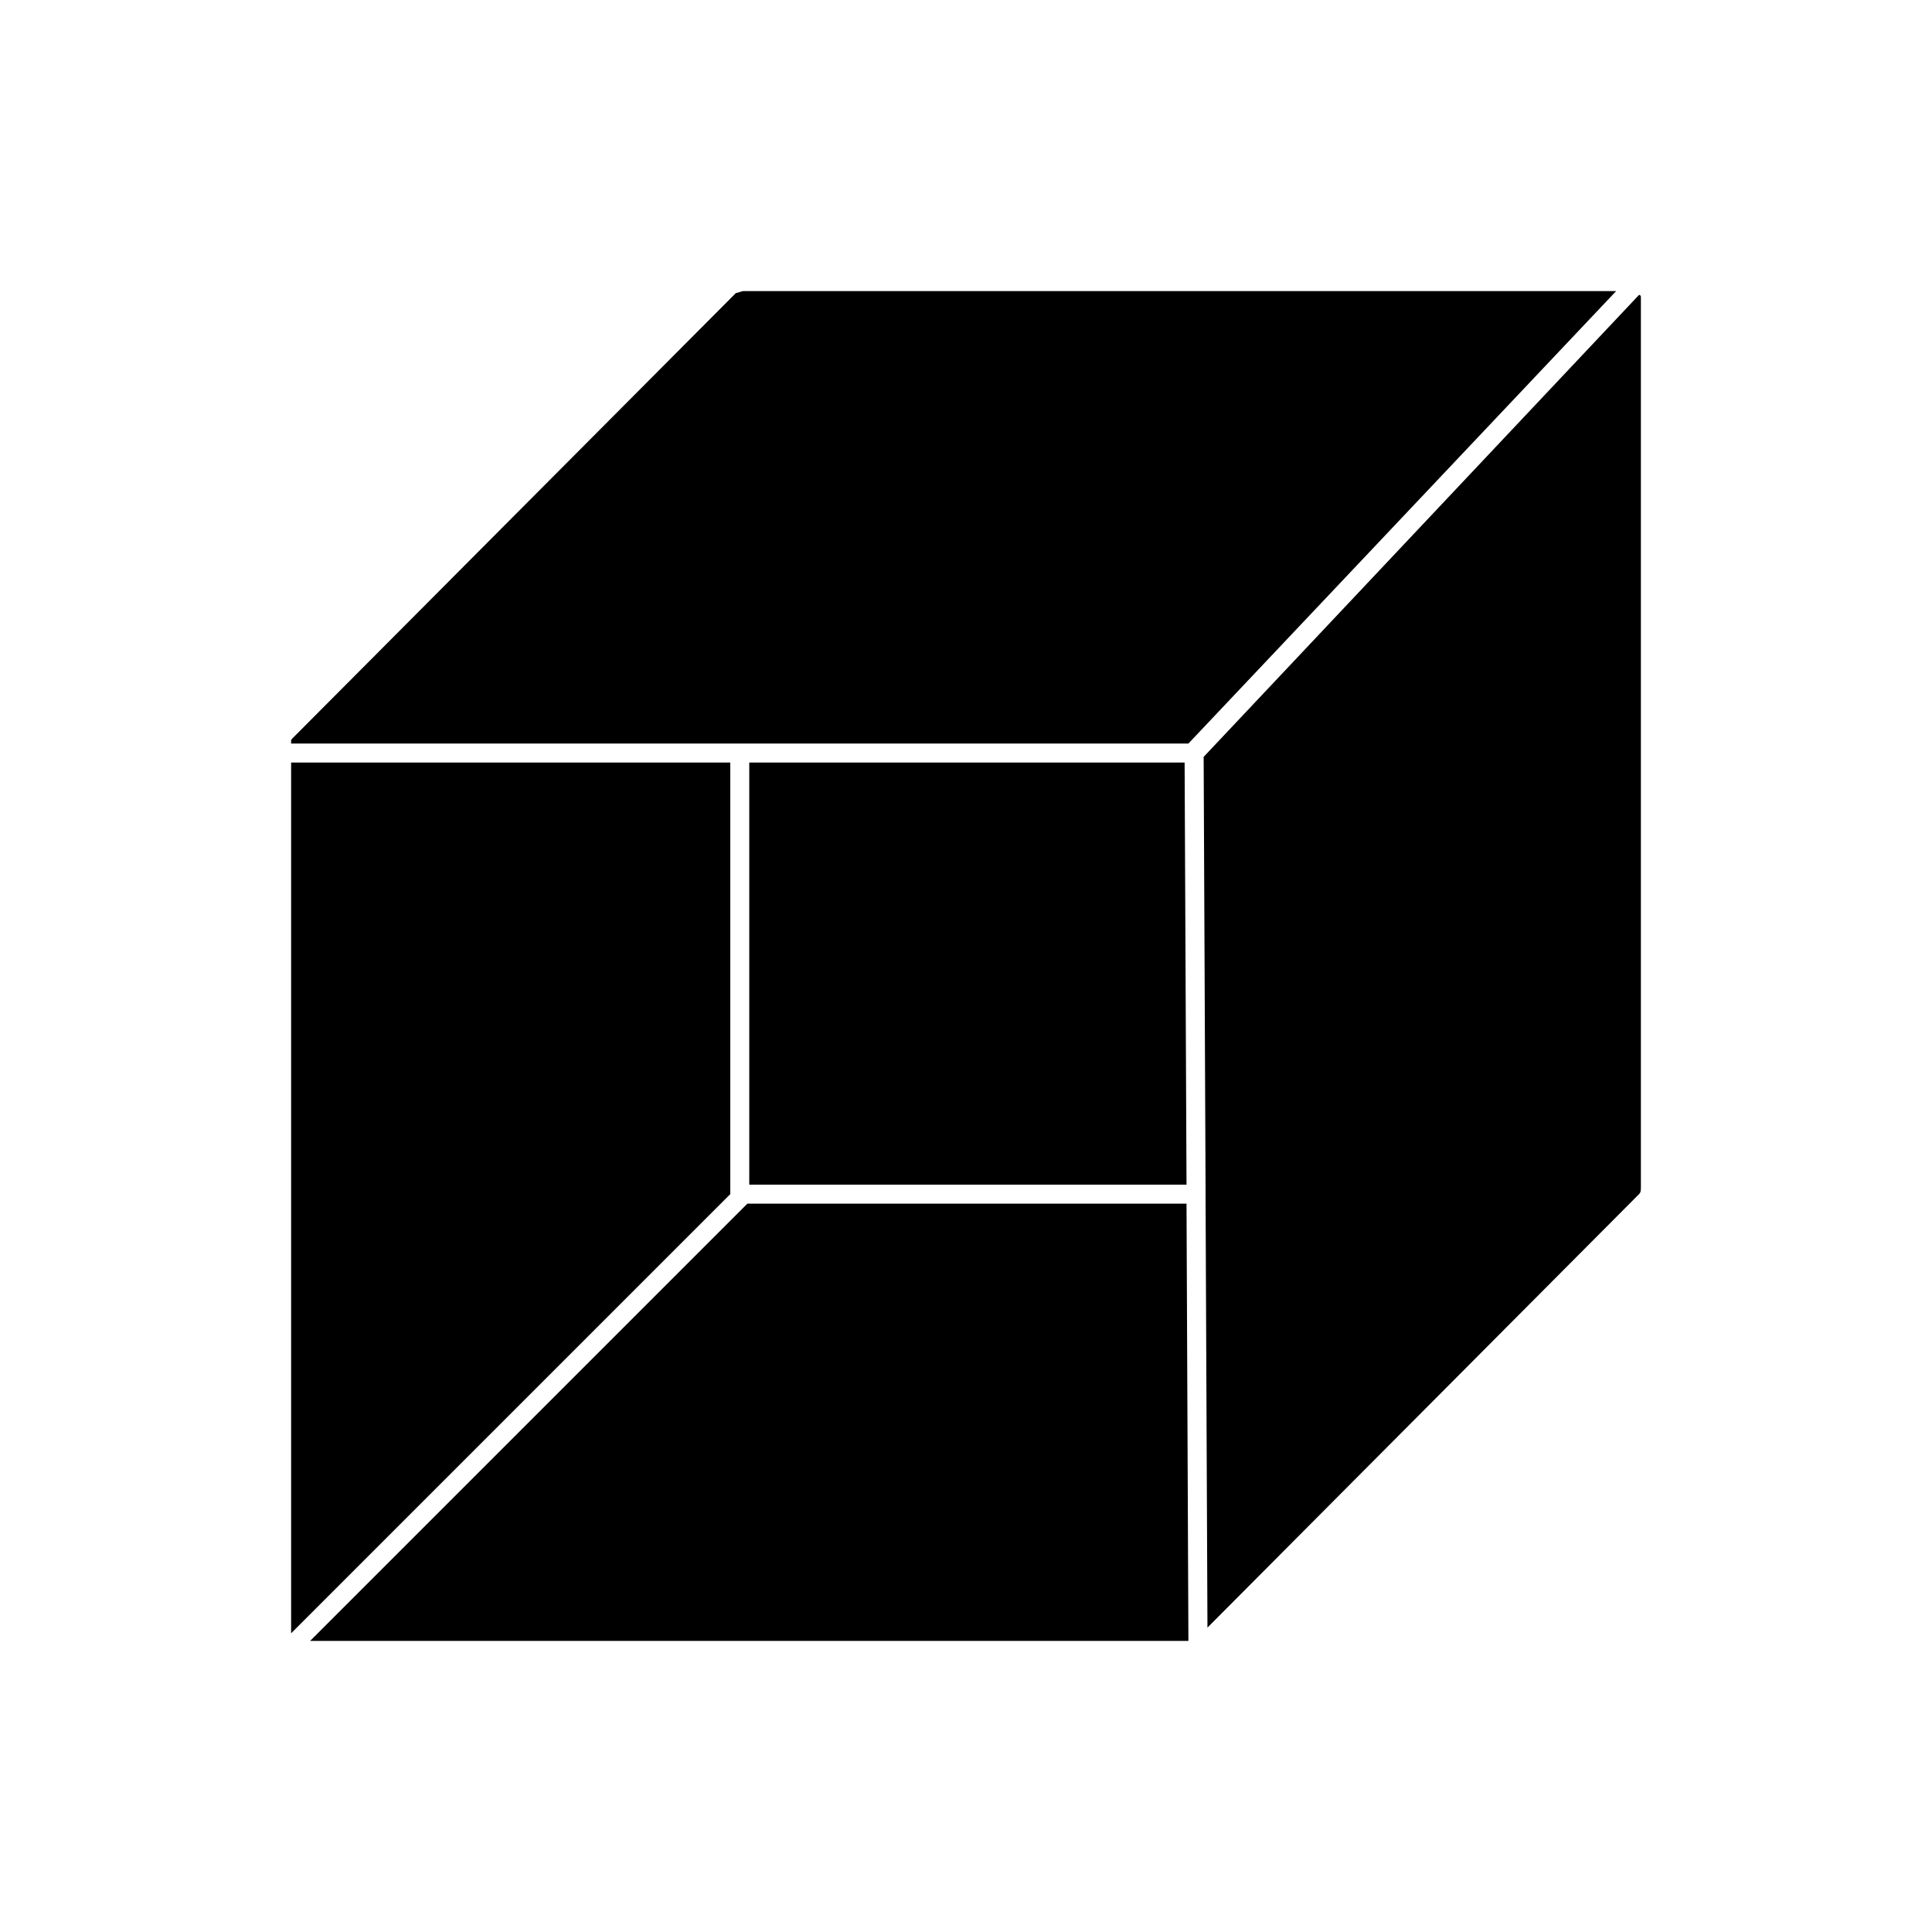
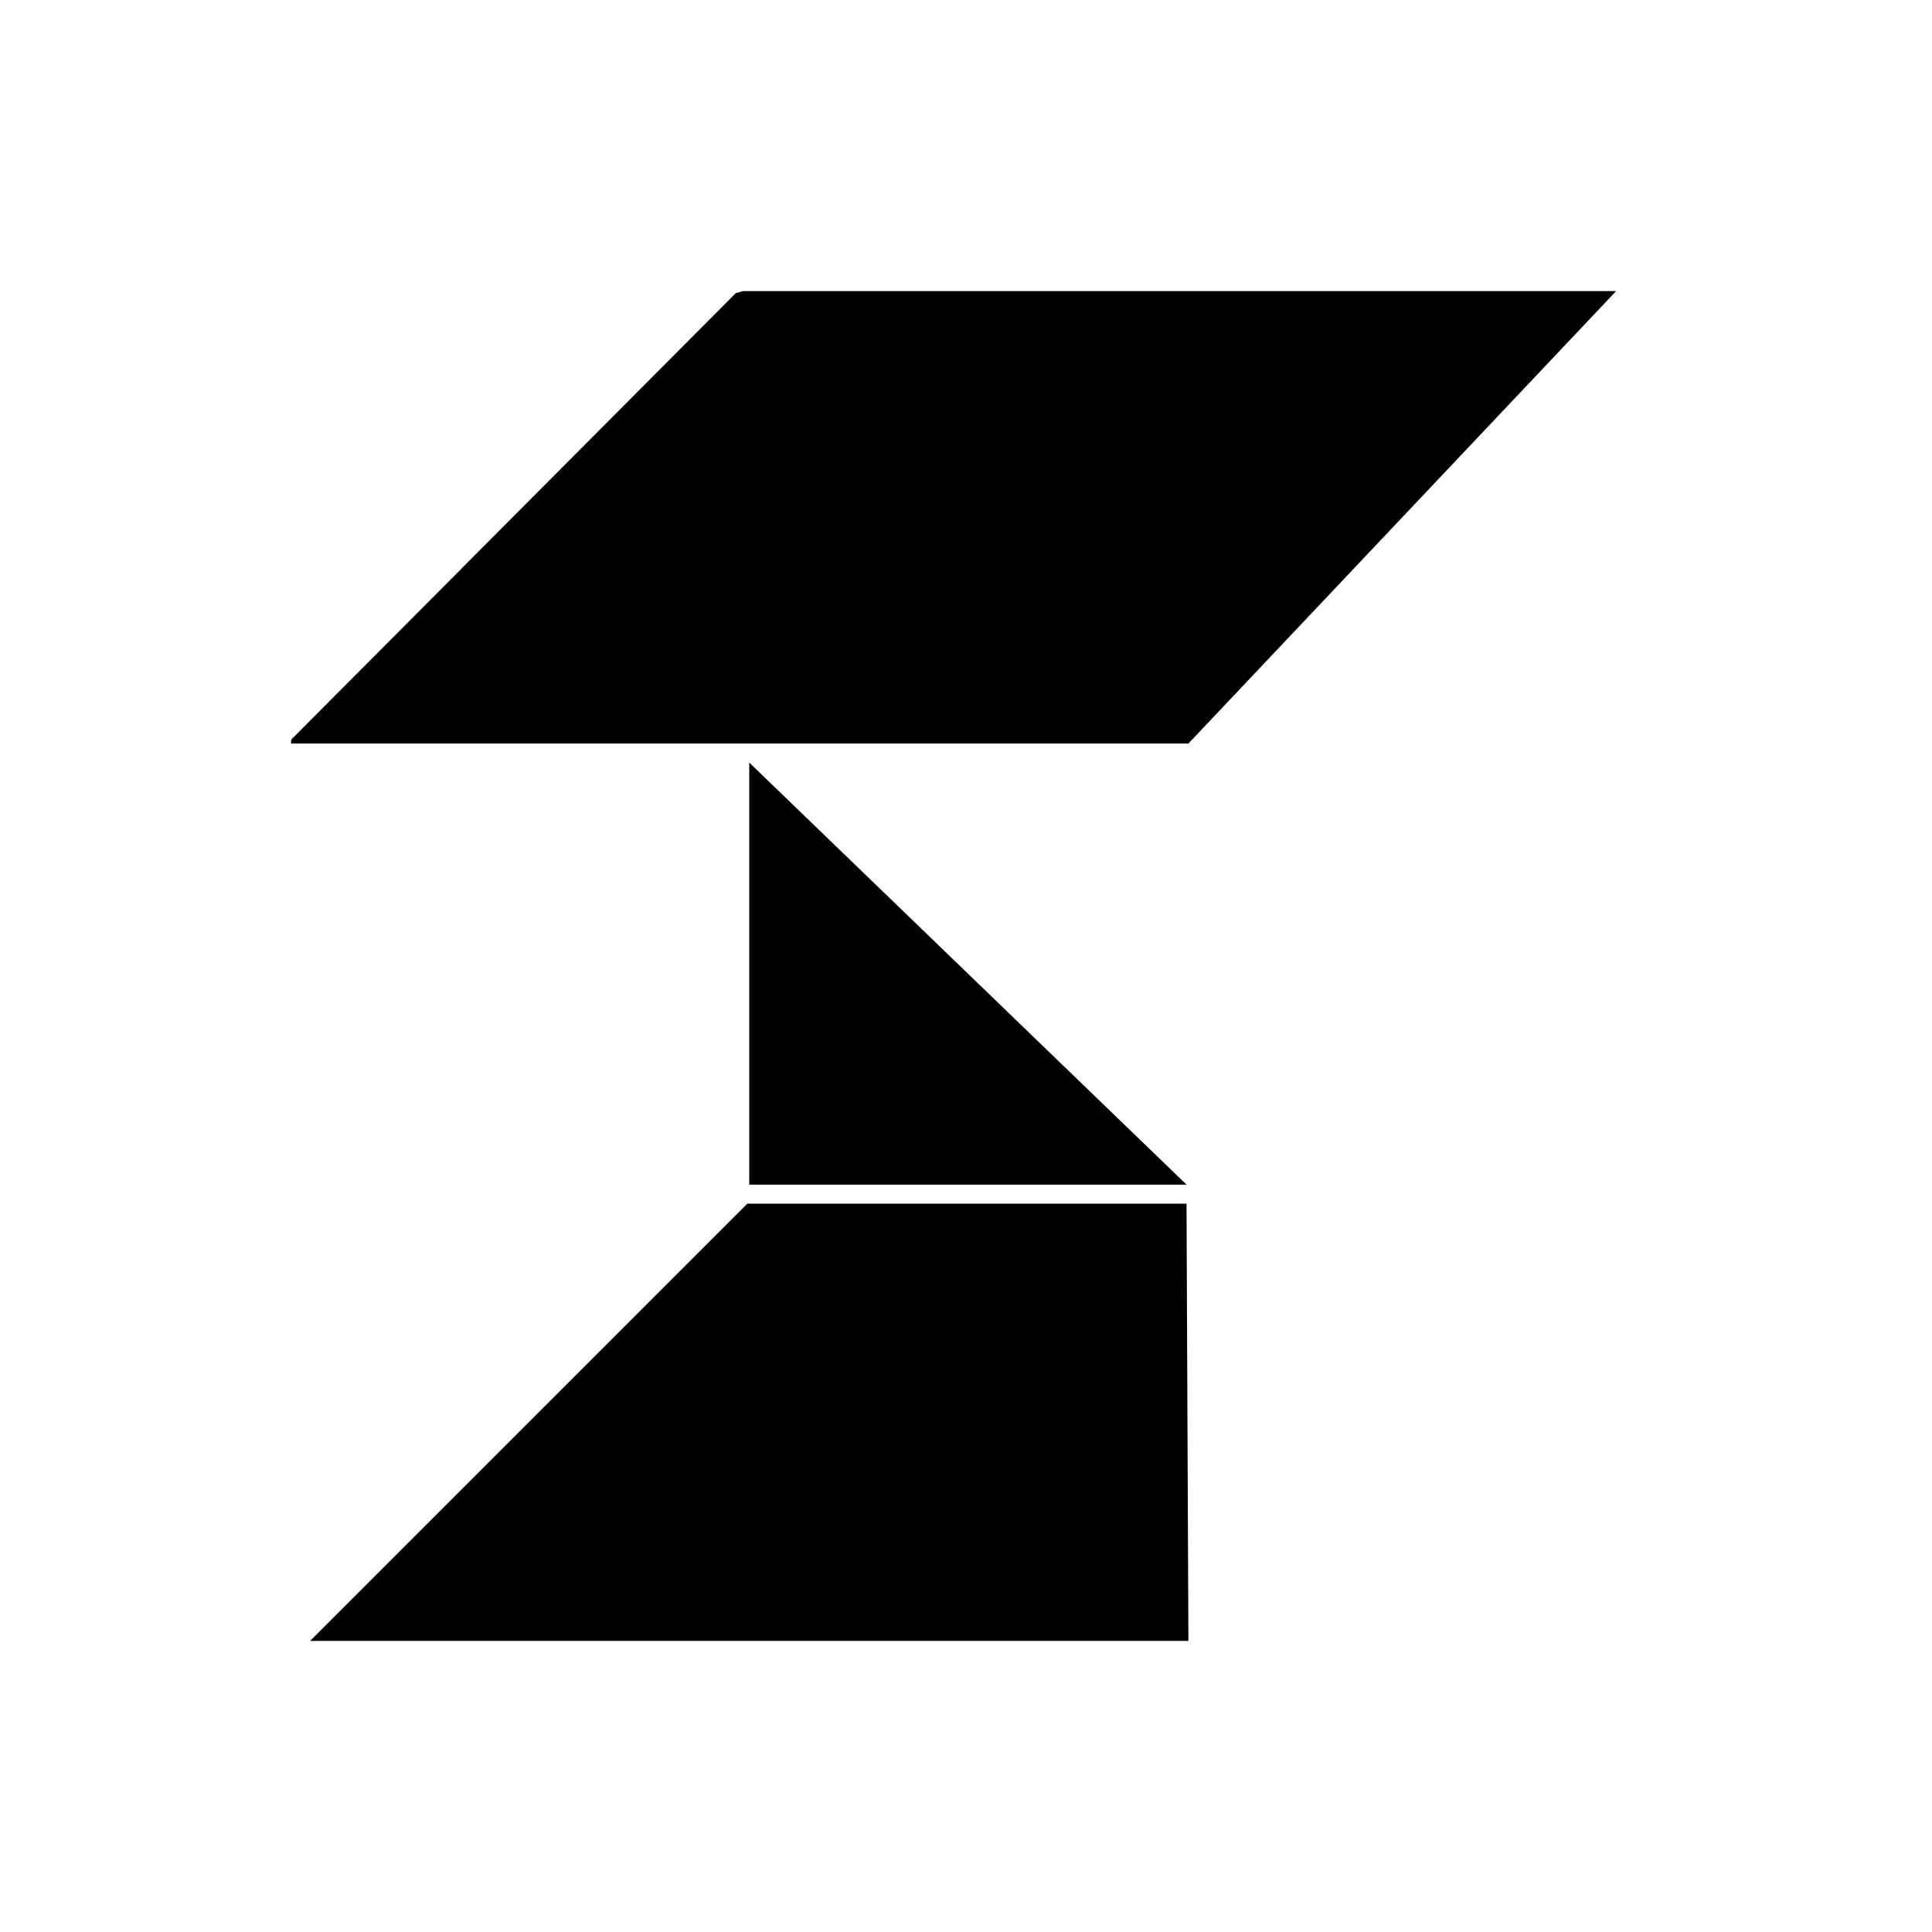
<svg xmlns="http://www.w3.org/2000/svg" fill="#000000" width="800px" height="800px" version="1.1" viewBox="144 144 512 512">
  <g>
    <path d="m458.44 462.98h-116.38l-115.88 115.88h232.76z" />
-     <path d="m337.53 346.09h-116.38v230.24 0.504l116.38-116.38z" />
-     <path d="m342.56 346.09v111.85h115.88l-0.504-111.85z" />
-     <path d="m462.98 344.58 0.504 113.36v2.519l0.504 114.87 114.36-114.86c0.504-0.504 0.504-1.008 0.504-2.016v-234.78-1.008s0-0.504-0.504-0.504z" />
+     <path d="m342.56 346.09v111.85h115.88z" />
    <path d="m341.05 221.14c-0.504 0-1.512 0.504-2.016 0.504l-117.39 117.89c-0.504 0.504-0.504 0.504-0.504 1.008v0.504h237.8l113.36-119.91z" />
  </g>
</svg>